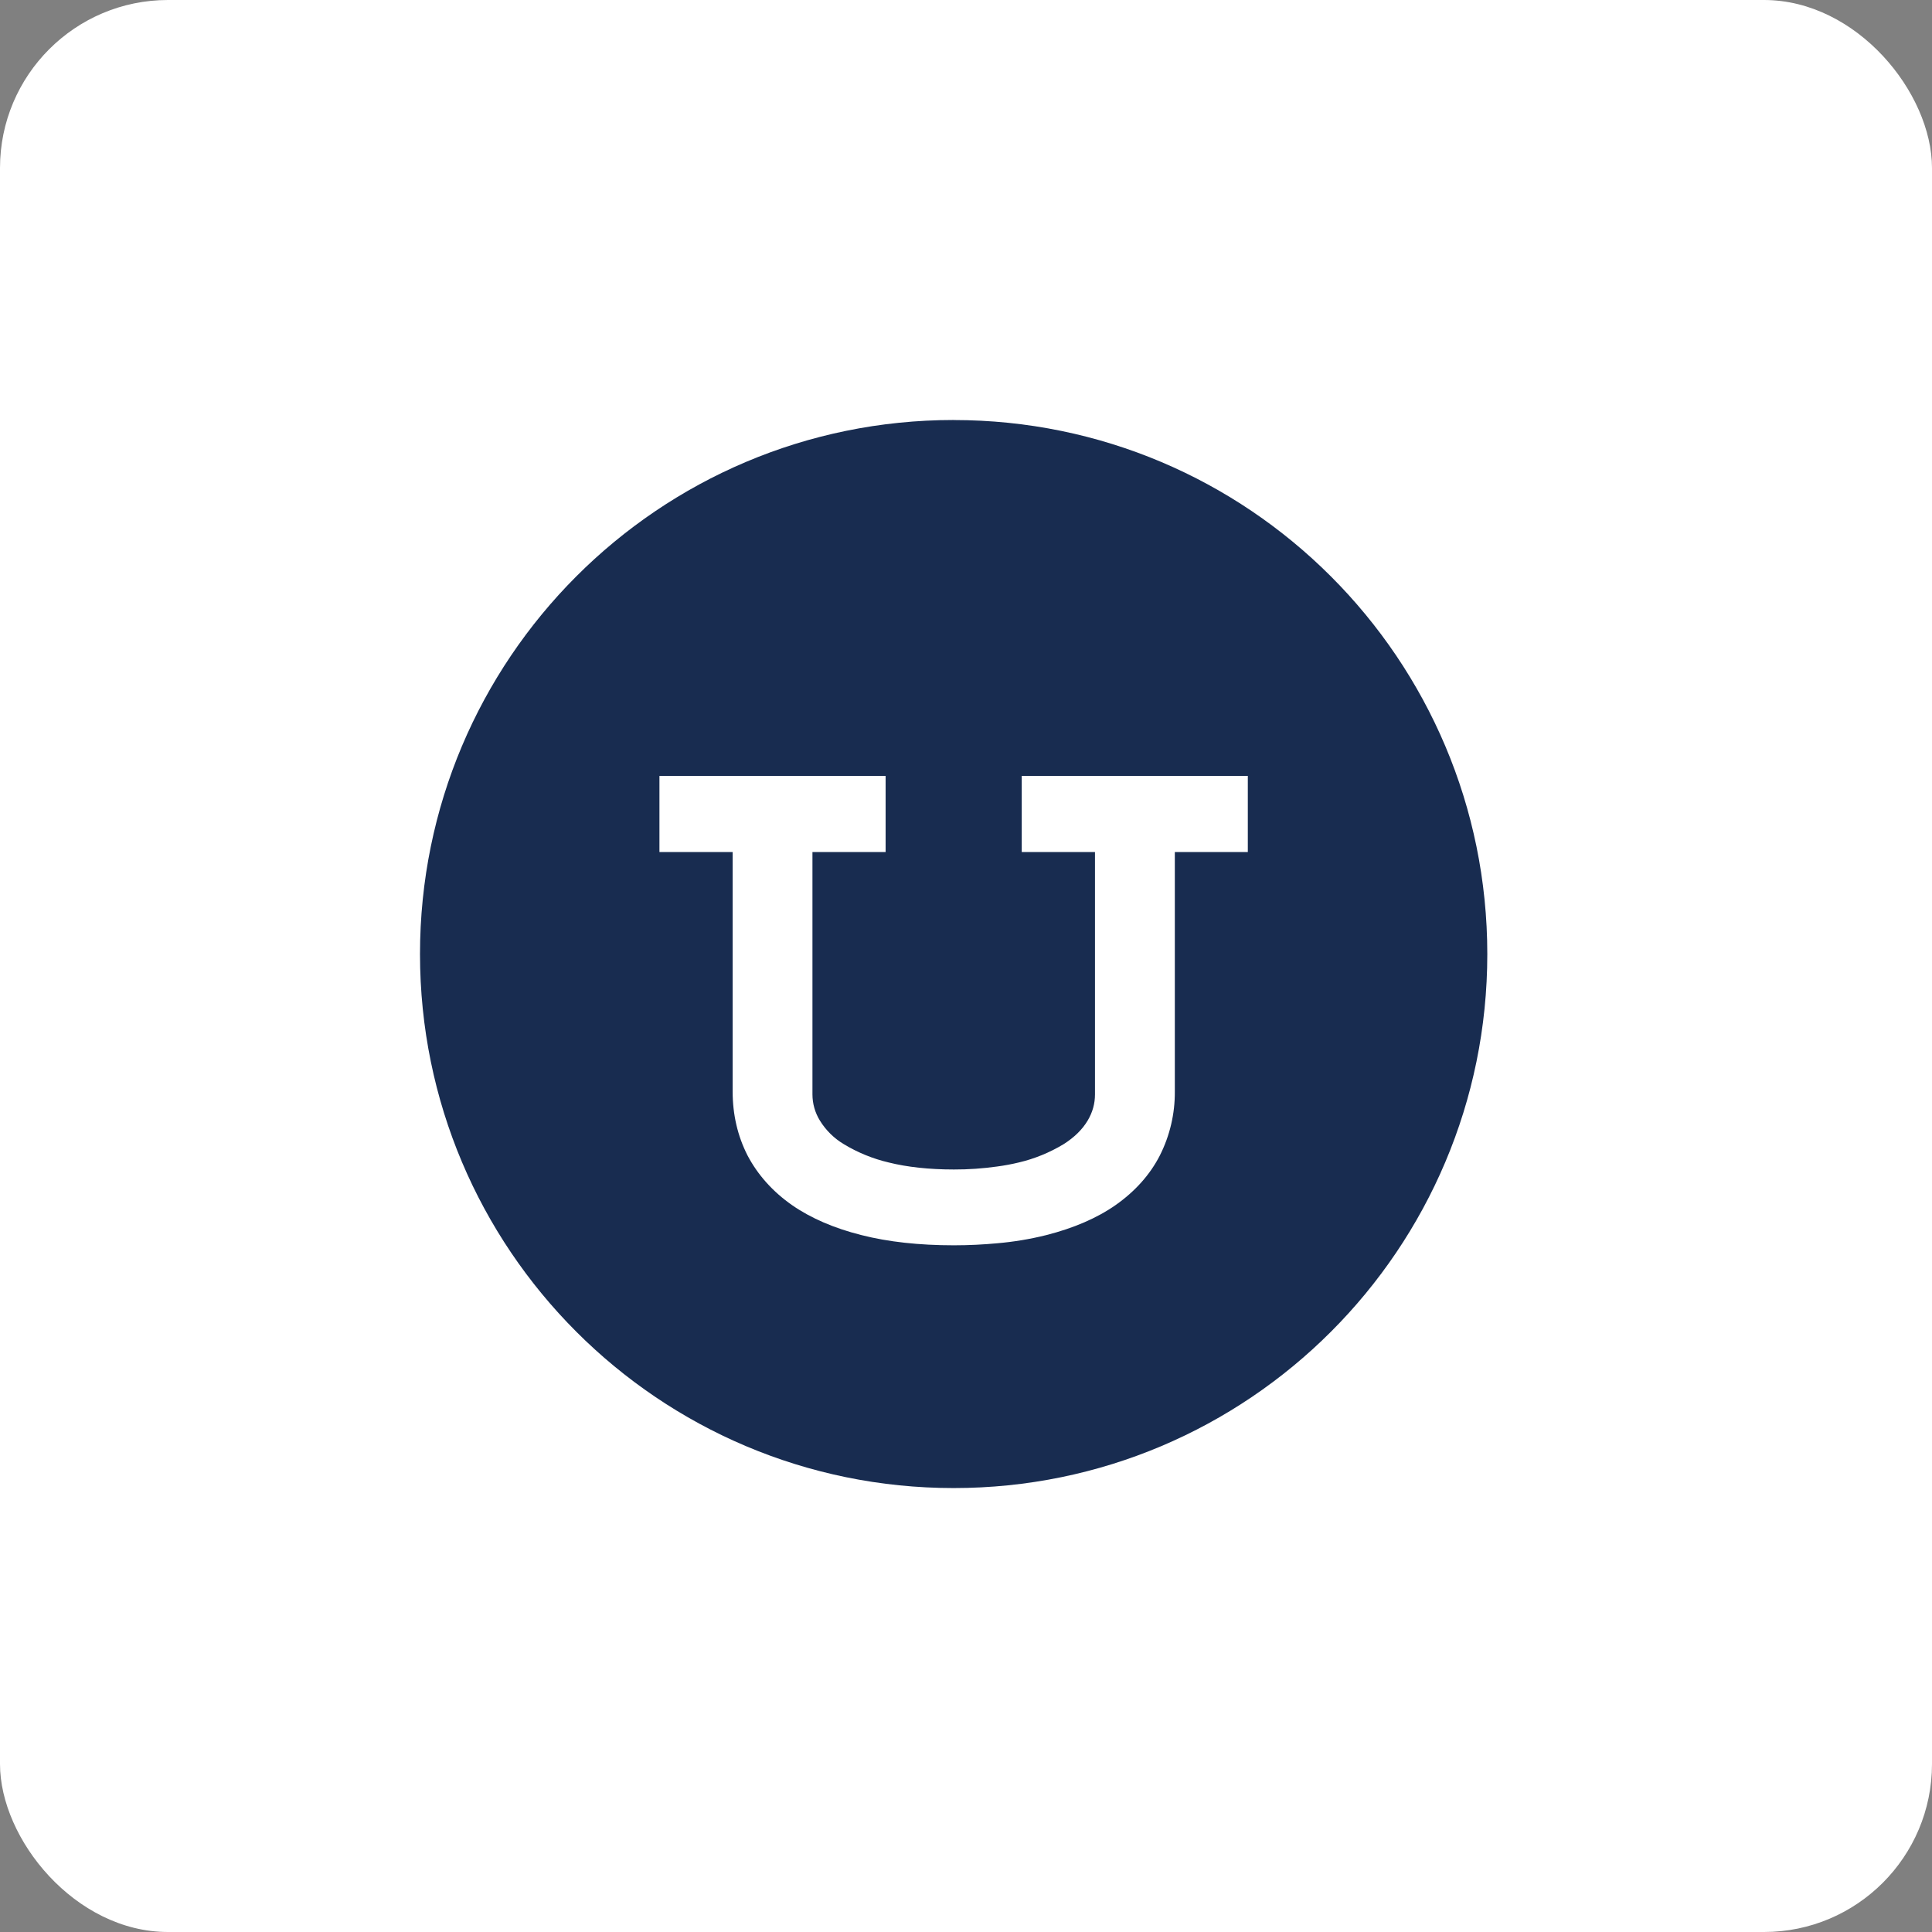
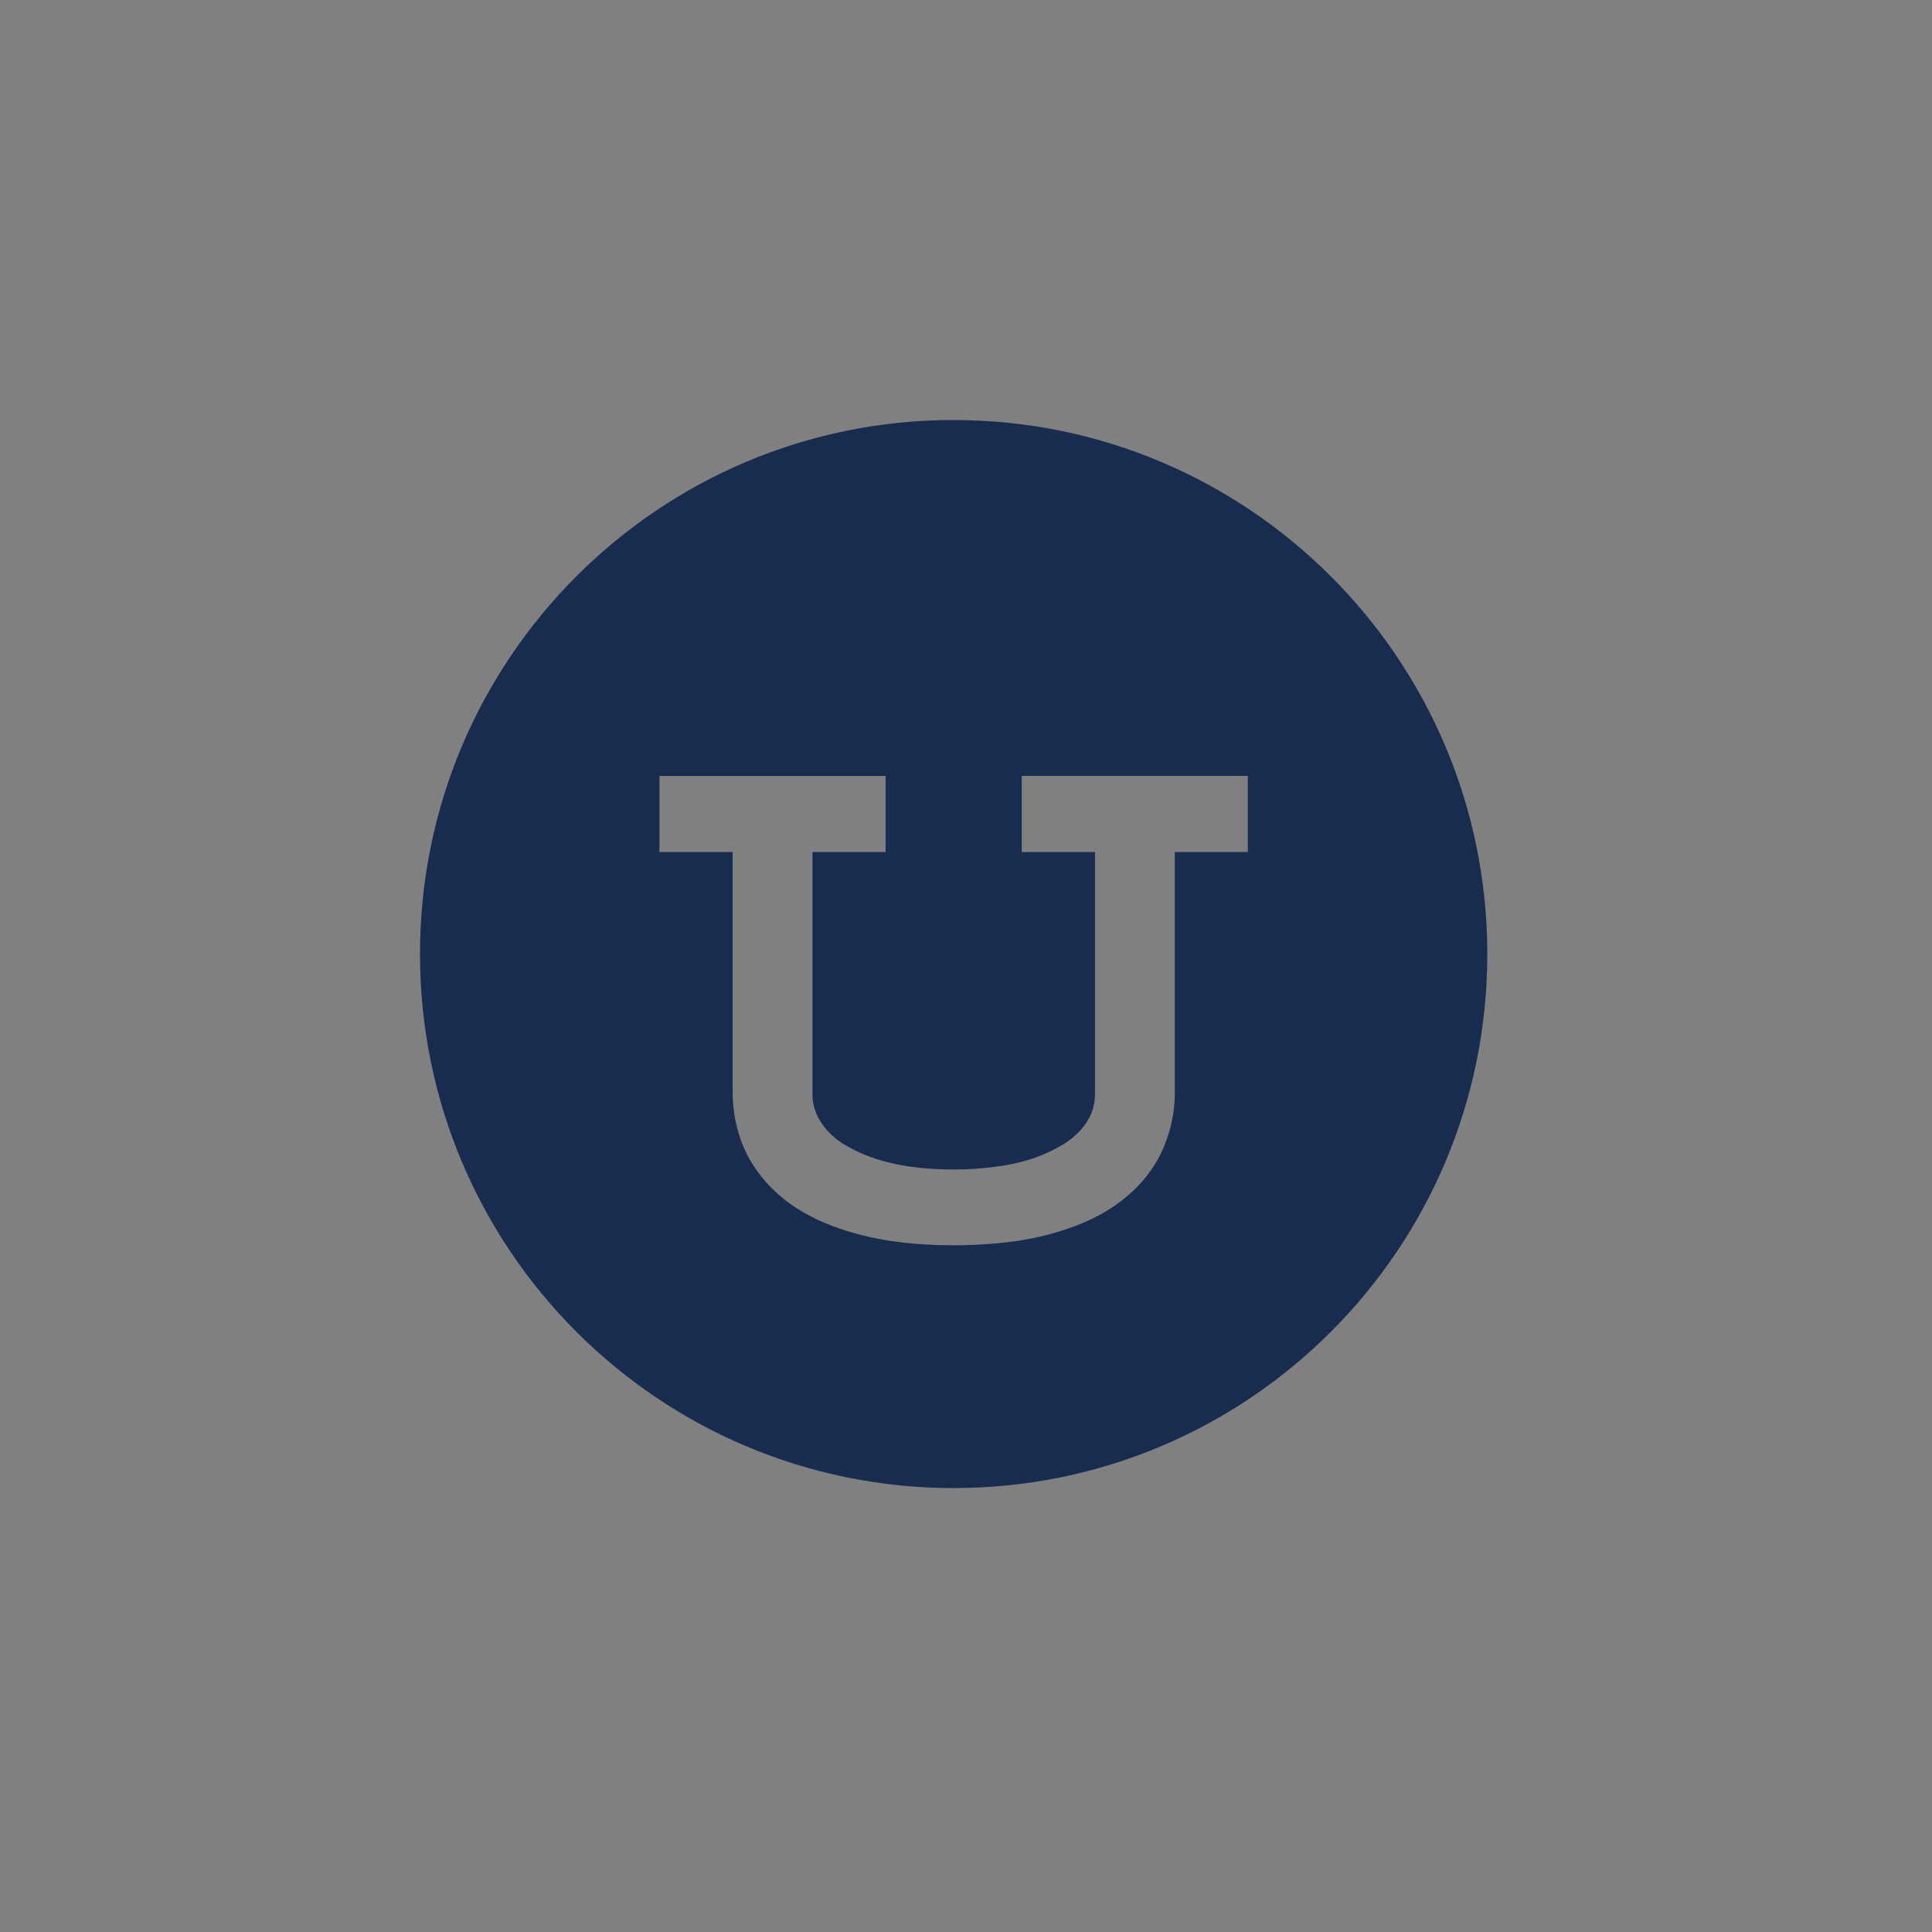
<svg xmlns="http://www.w3.org/2000/svg" width="46px" height="46px" viewBox="0 0 46 46" version="1.1">
  <rect x="0" y="0" width="46" height="46" fill="#808080" stroke="none" />
  <desc>Created with Sketch.</desc>
  <defs />
  <g id="Page-4" stroke="none" stroke-width="1" fill="none" fill-rule="evenodd">
    <g id="uberconference" fill-rule="nonzero">
-       <rect id="Rectangle-17-Copy-6" fill="#FFFFFF" x="0" y="0" width="46" height="46" rx="4" />
      <g id="Group-9" transform="translate(10, 10)" fill="#182C50">
        <path d="M12.705,0.001 C19.723,0.001 25.412,5.695 25.412,12.716 C25.412,19.739 19.723,25.43 12.706,25.43 C5.686,25.43 0,19.739 0,12.716 C-0.001,5.695 5.685,0 12.705,0 L12.705,0.001 Z M19.71,10.288 L19.71,8.474 L14.327,8.474 L14.327,10.287 L16.071,10.287 L16.071,16.056 C16.071,16.278 16.014,16.482 15.897,16.68 C15.771,16.891 15.581,17.08 15.321,17.244 C14.991,17.443 14.632,17.59 14.257,17.678 C14.087,17.719 13.915,17.751 13.742,17.774 C13.4,17.822 13.056,17.846 12.712,17.845 C12.121,17.845 11.595,17.787 11.16,17.678 C10.784,17.59 10.424,17.443 10.094,17.244 C9.86,17.105 9.663,16.911 9.521,16.68 C9.405,16.492 9.344,16.276 9.344,16.056 L9.344,10.287 L11.086,10.287 L11.086,8.475 L5.701,8.475 L5.701,10.287 L7.444,10.287 L7.444,15.989 C7.444,16.538 7.563,17.049 7.798,17.51 C8.039,17.968 8.392,18.367 8.856,18.692 C9.303,19.003 9.863,19.245 10.511,19.407 C11.146,19.569 11.885,19.65 12.712,19.65 C13.073,19.65 13.413,19.632 13.74,19.602 C14.135,19.568 14.527,19.503 14.912,19.407 C15.563,19.241 16.119,19.003 16.562,18.692 C17.025,18.367 17.382,17.968 17.616,17.51 C17.854,17.039 17.976,16.517 17.972,15.989 L17.972,10.287 L19.71,10.287 L19.71,10.288 Z" id="Combined-Shape" />
      </g>
    </g>
  </g>
</svg>